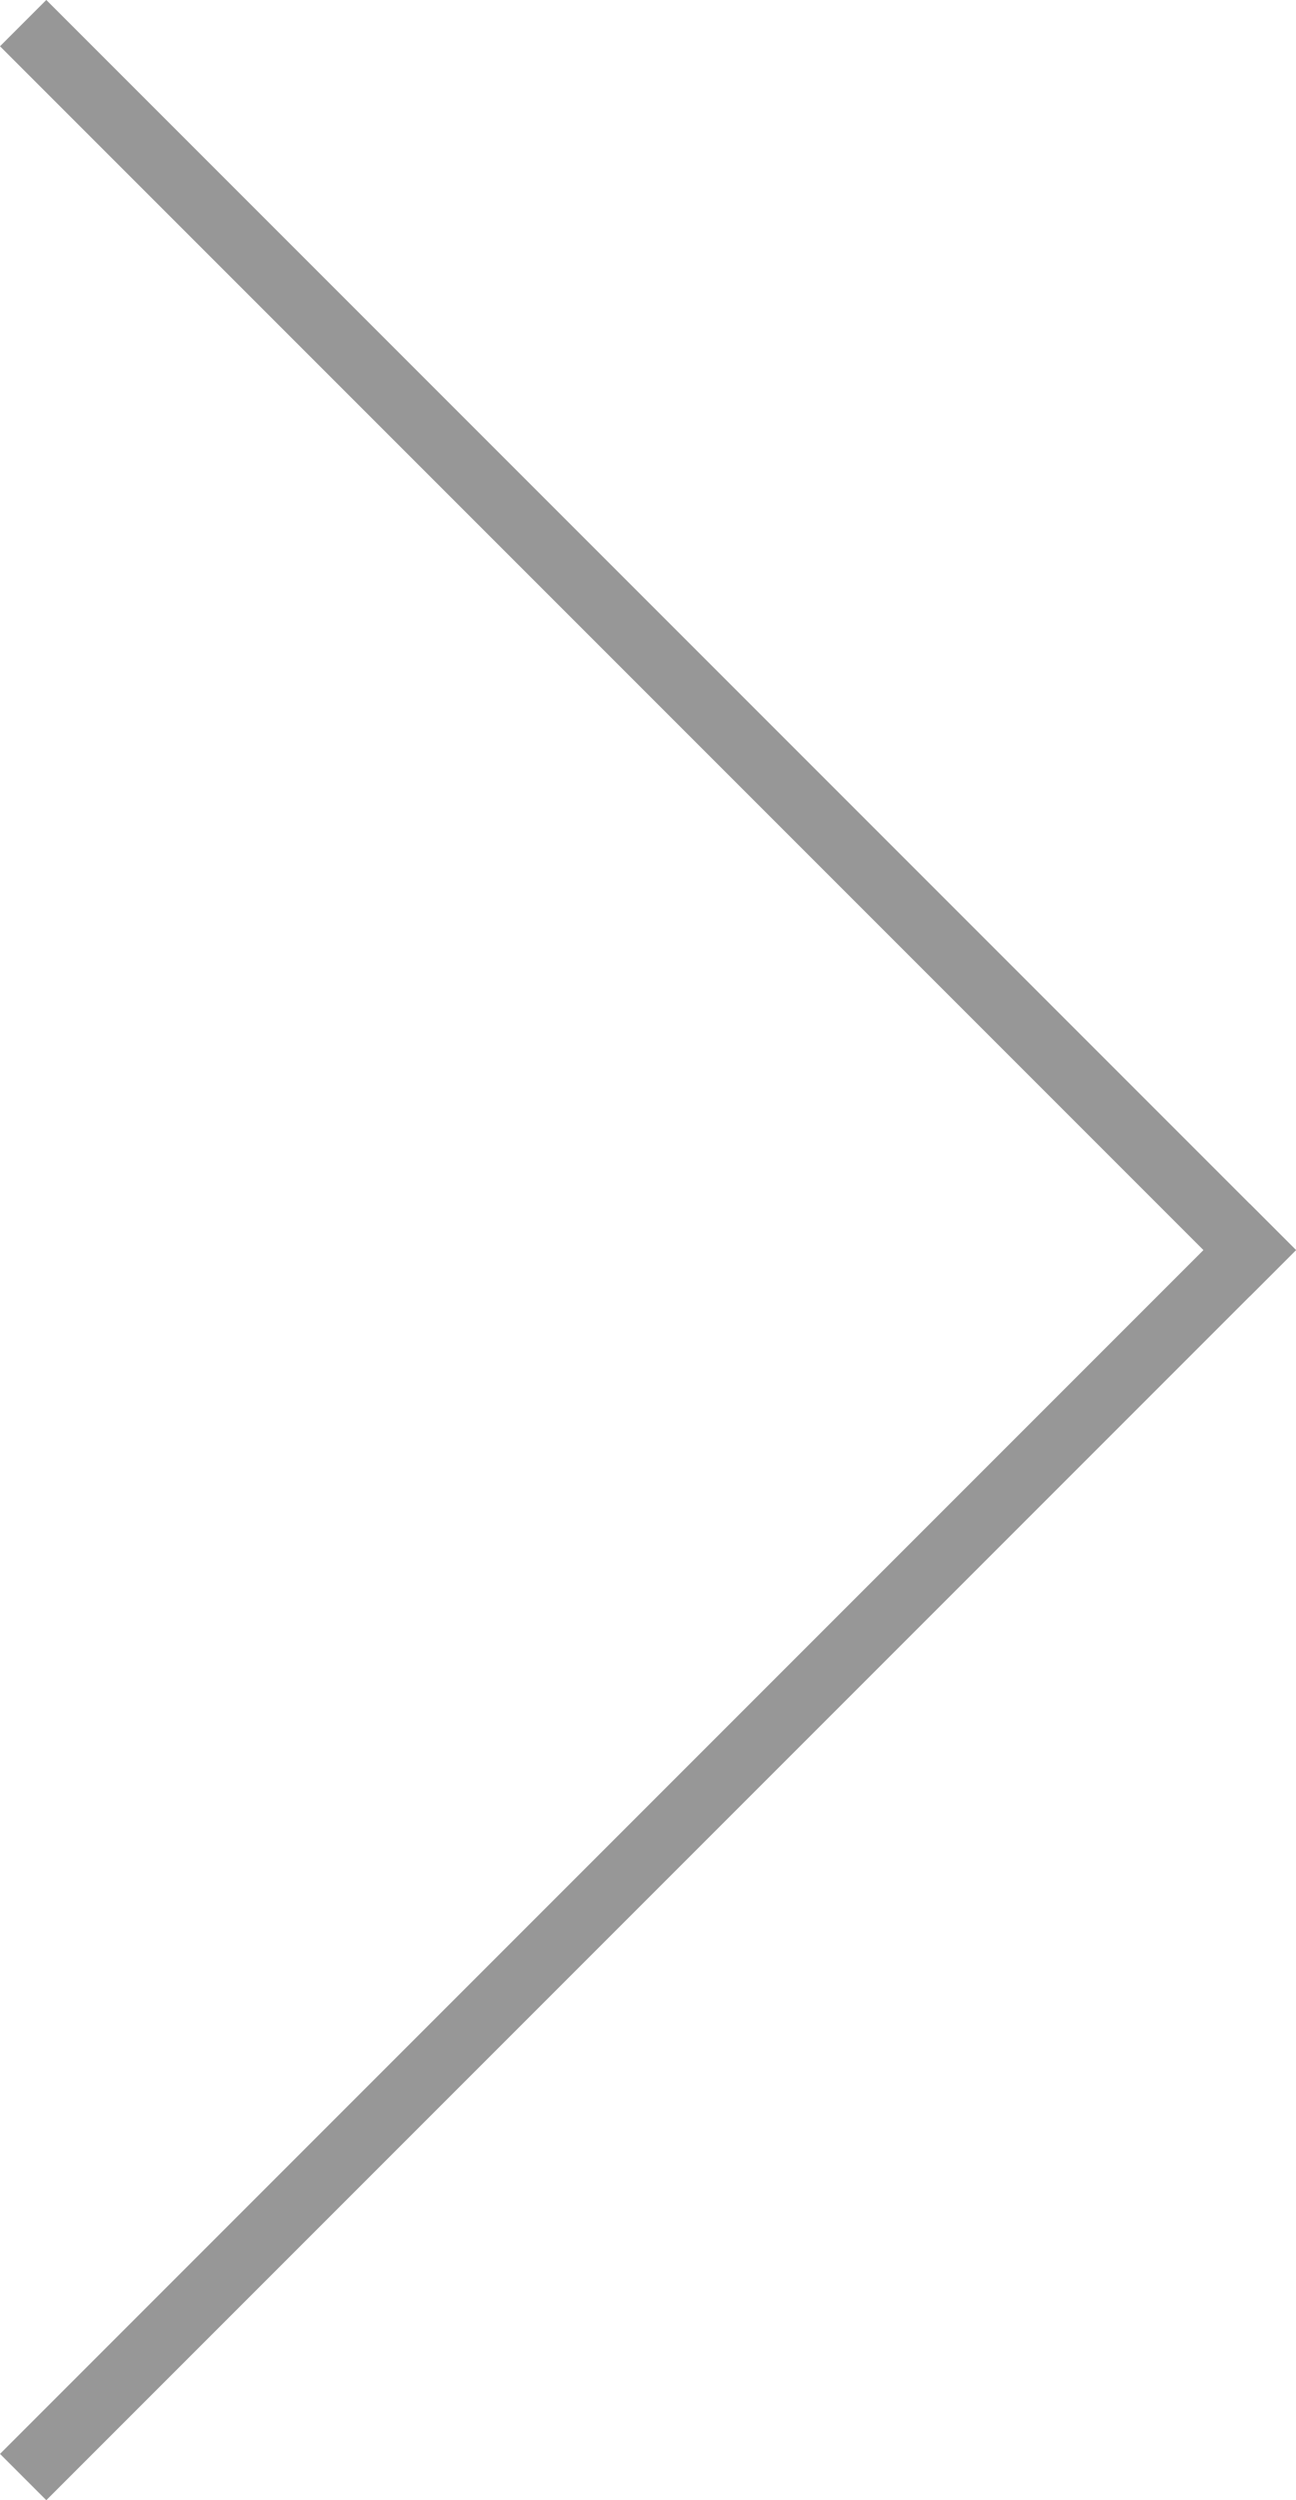
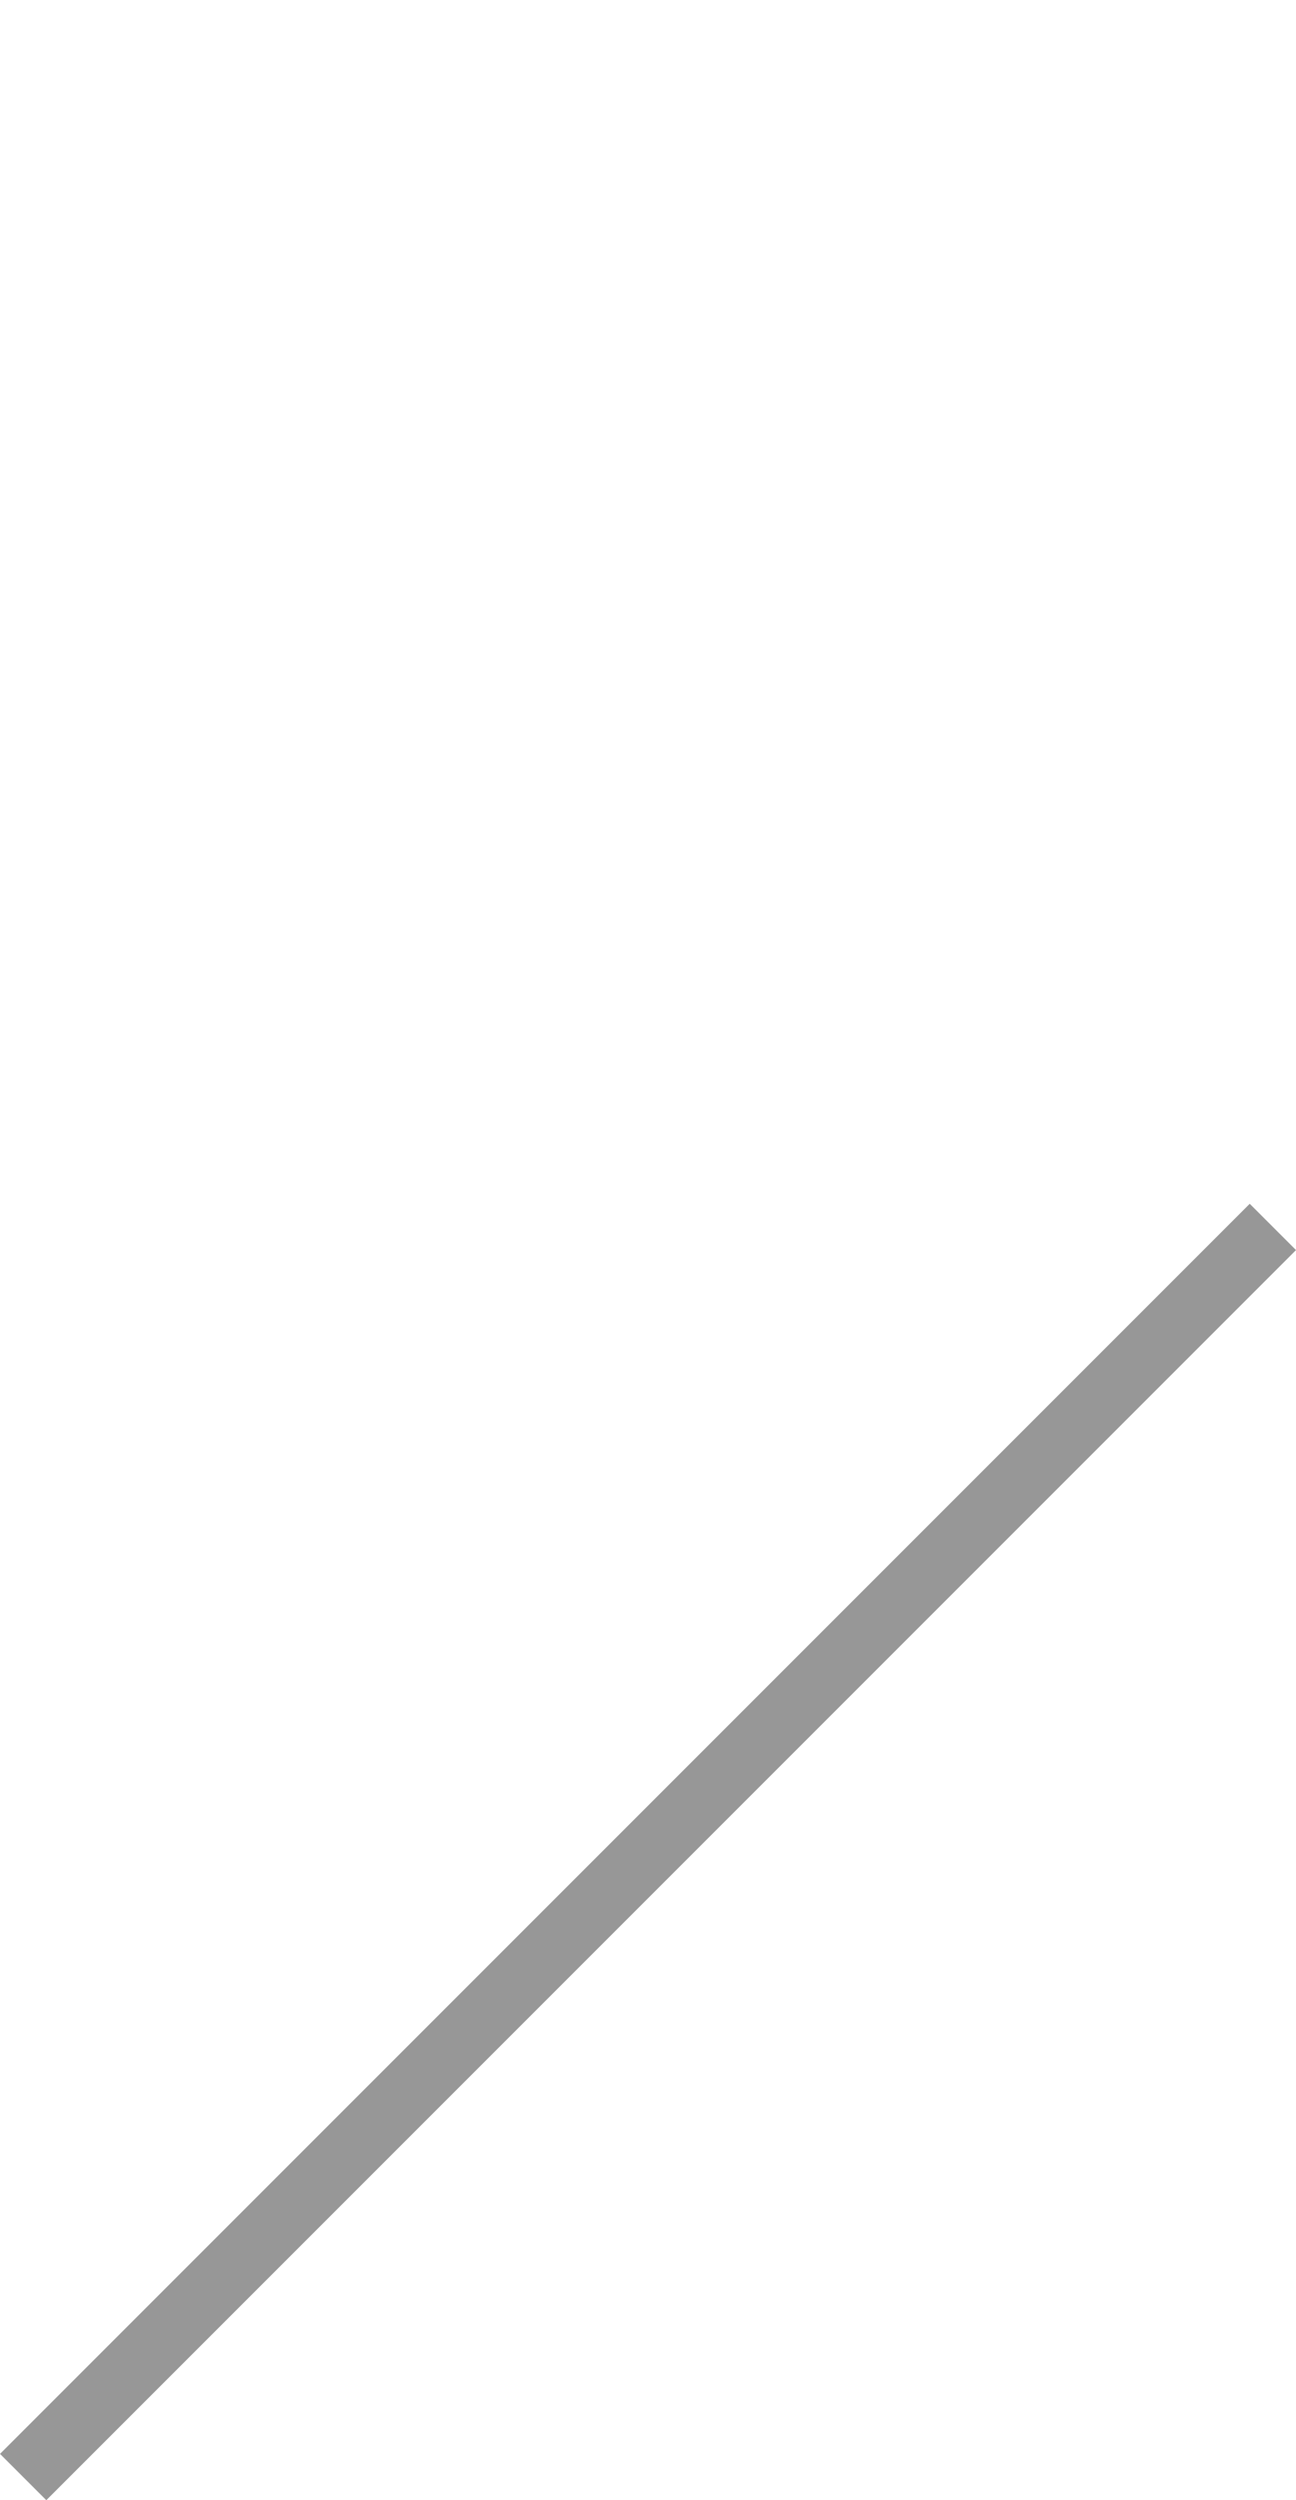
<svg xmlns="http://www.w3.org/2000/svg" width="19.799" height="38.184" viewBox="0 0 19.799 38.184">
  <g id="Group" transform="translate(-18.031 19.445) rotate(-45)">
    <path id="Line_3" data-name="Line 3" d="M.5.5h26" transform="translate(0 25.5)" fill="none" stroke="#979797" stroke-linecap="square" stroke-miterlimit="10" stroke-width="1" />
-     <path id="Line_3_Copy" data-name="Line 3 Copy" d="M.5,26V0" transform="translate(26)" fill="none" stroke="#979797" stroke-linecap="square" stroke-miterlimit="10" stroke-width="1" />
  </g>
</svg>